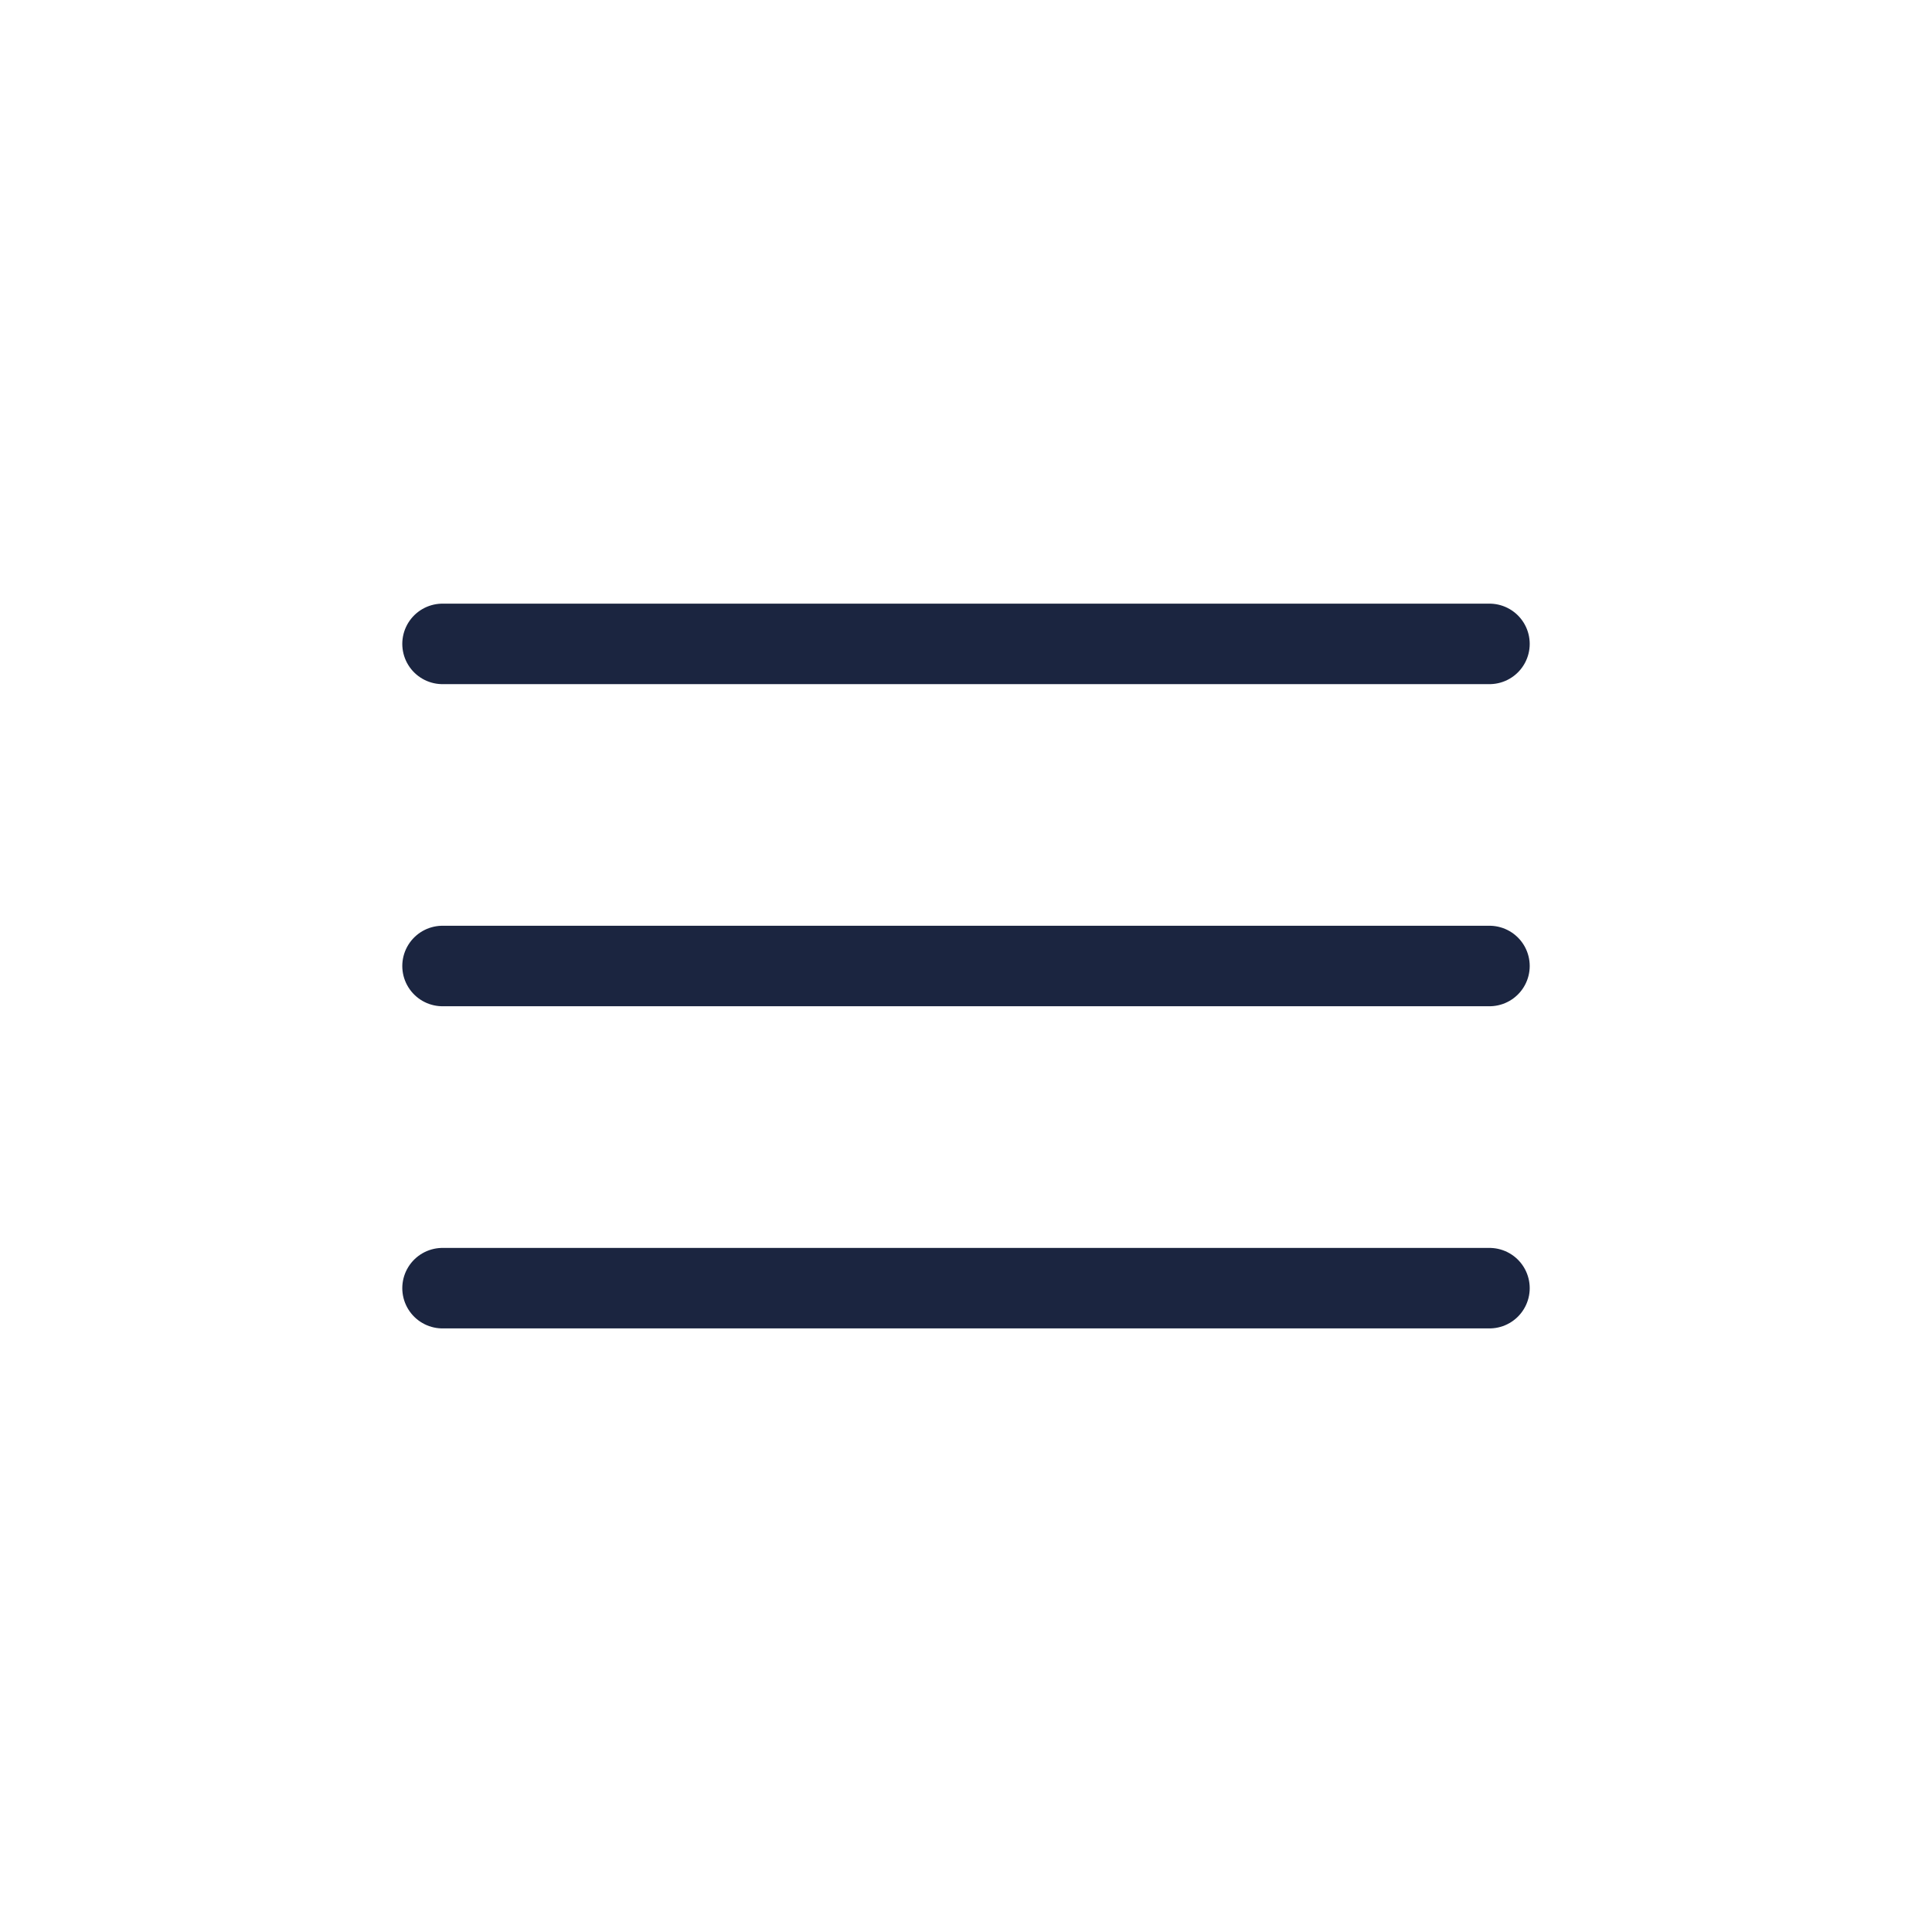
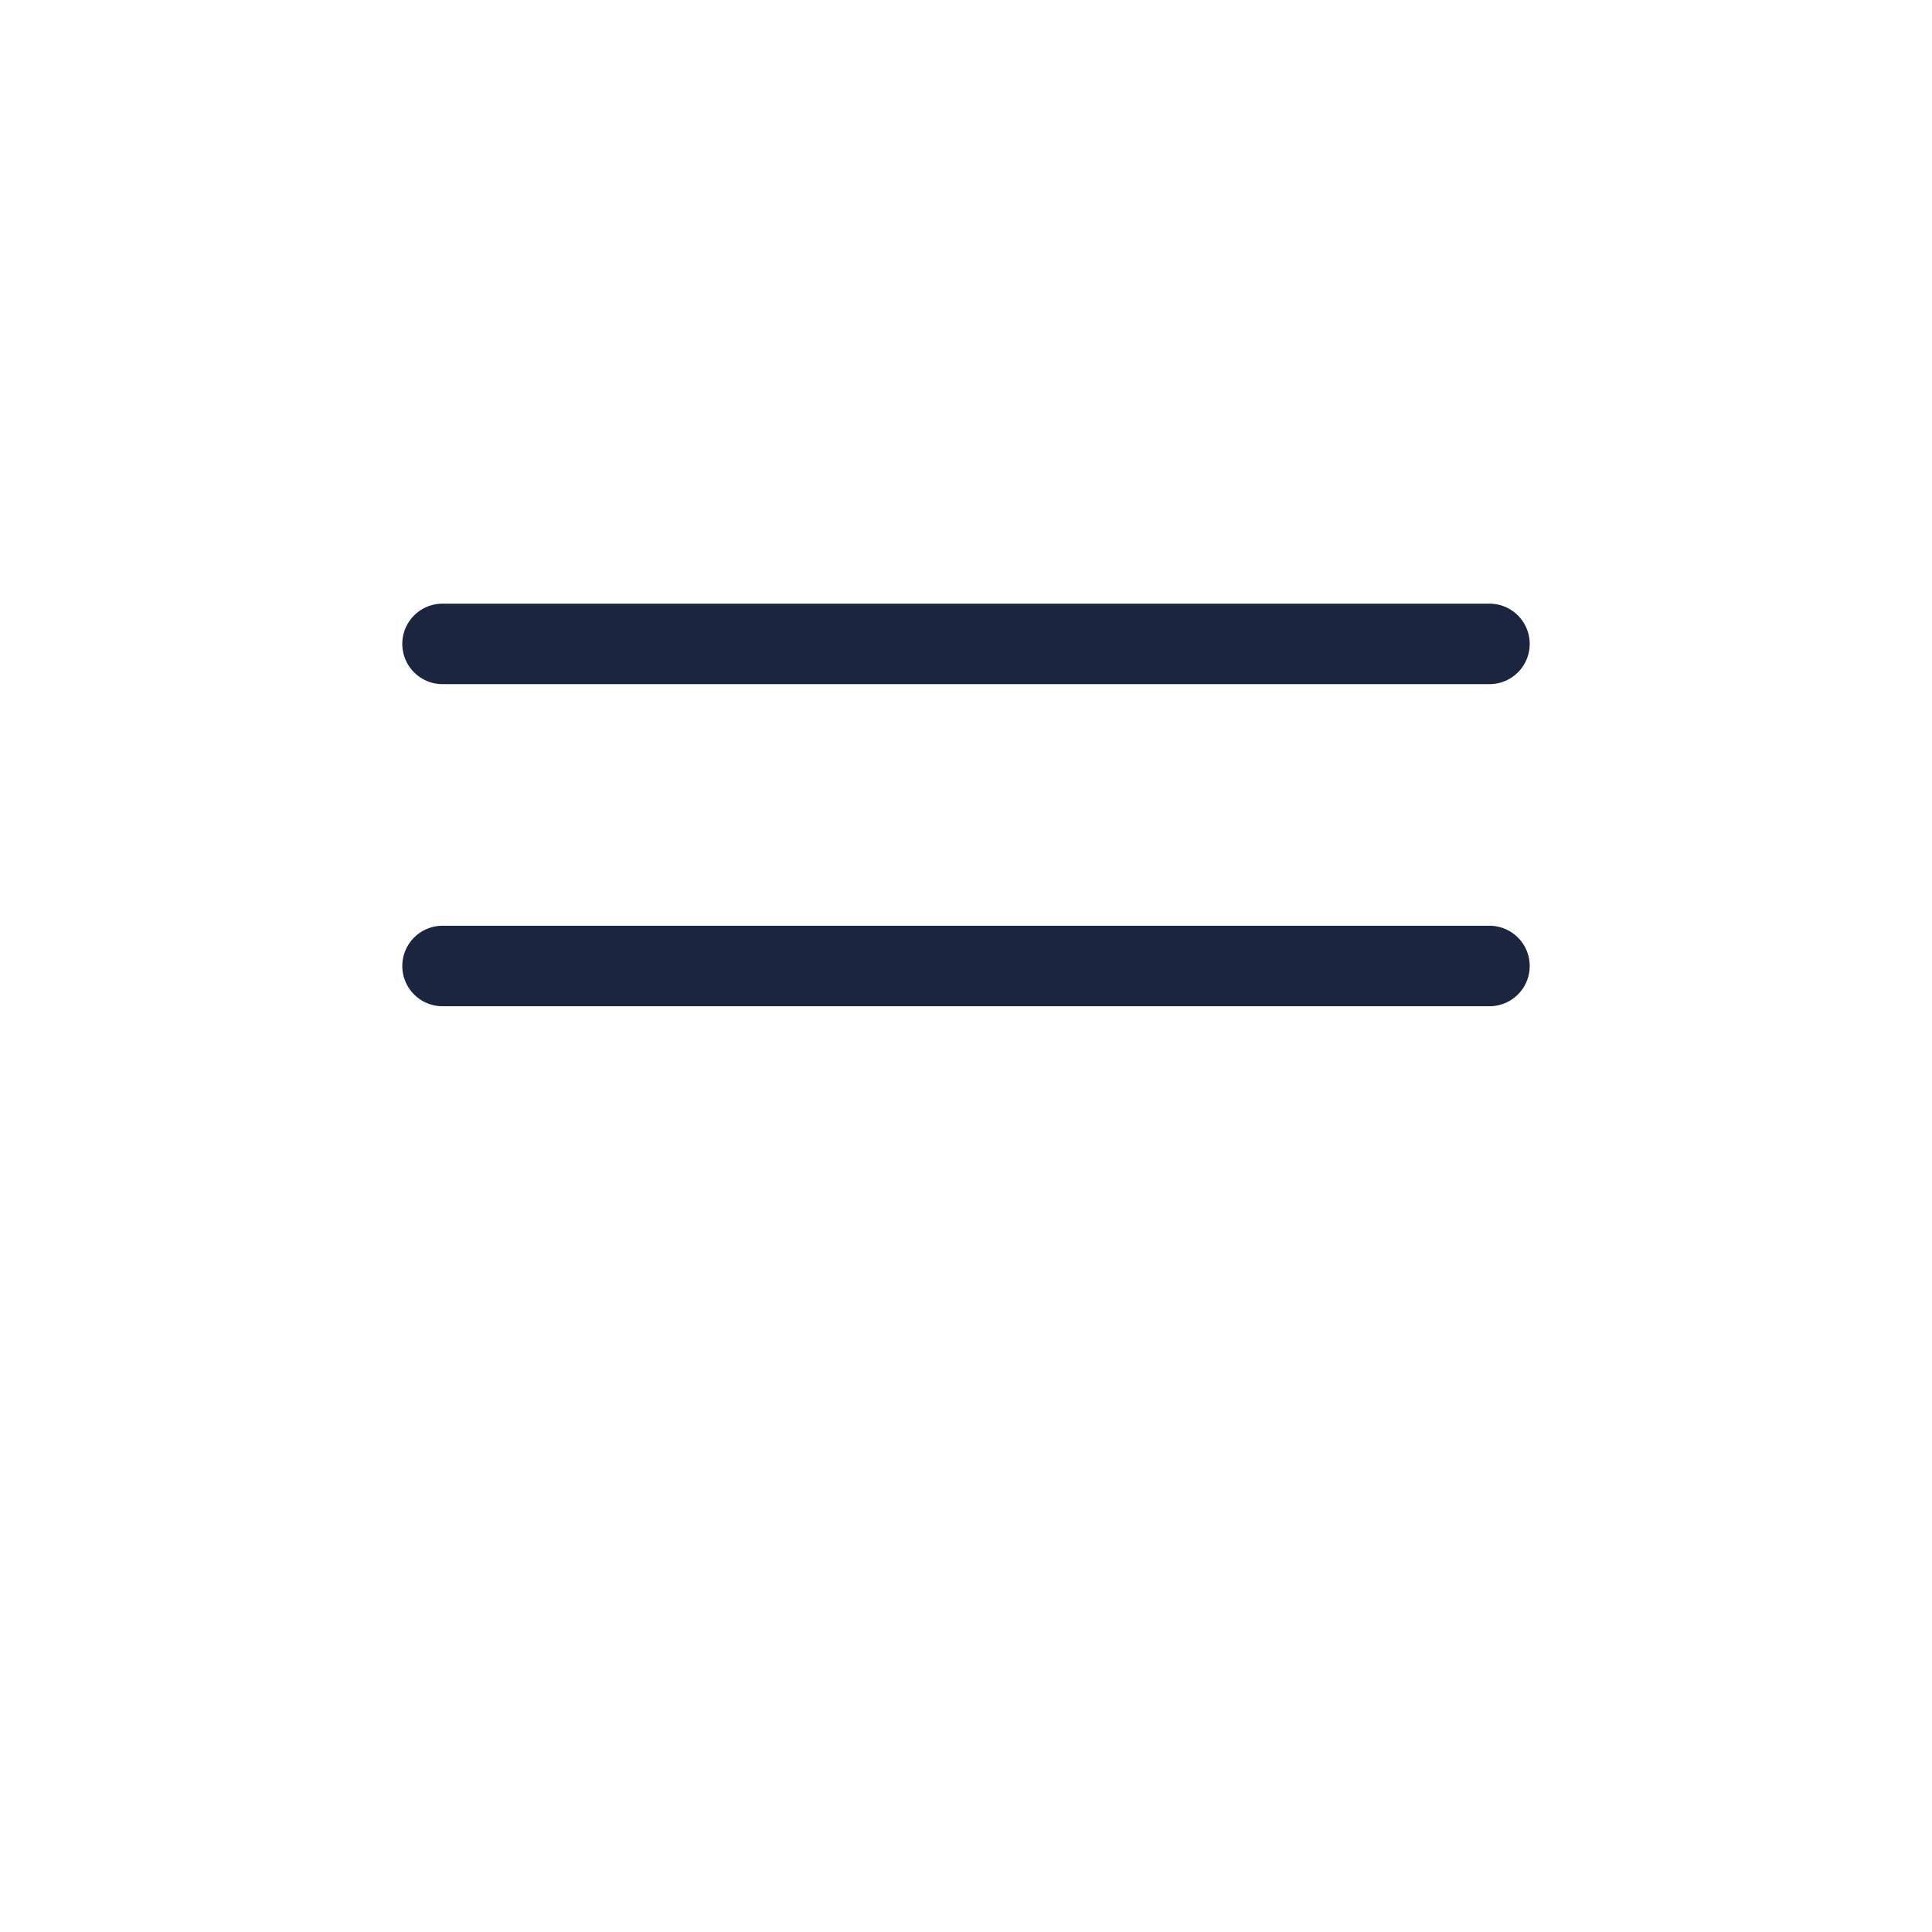
<svg xmlns="http://www.w3.org/2000/svg" width="36" height="36" viewBox="0 0 36 36" fill="none">
  <path d="M8.246 18H27.754" stroke="#1B2540" stroke-width="1.5" stroke-linecap="round" stroke-linejoin="round" />
-   <path d="M8.246 24.003H27.754" stroke="#1B2540" stroke-width="1.5" stroke-linecap="round" stroke-linejoin="round" />
  <path d="M8.246 11.998H27.754" stroke="#1B2540" stroke-width="1.5" stroke-linecap="round" stroke-linejoin="round" />
</svg>